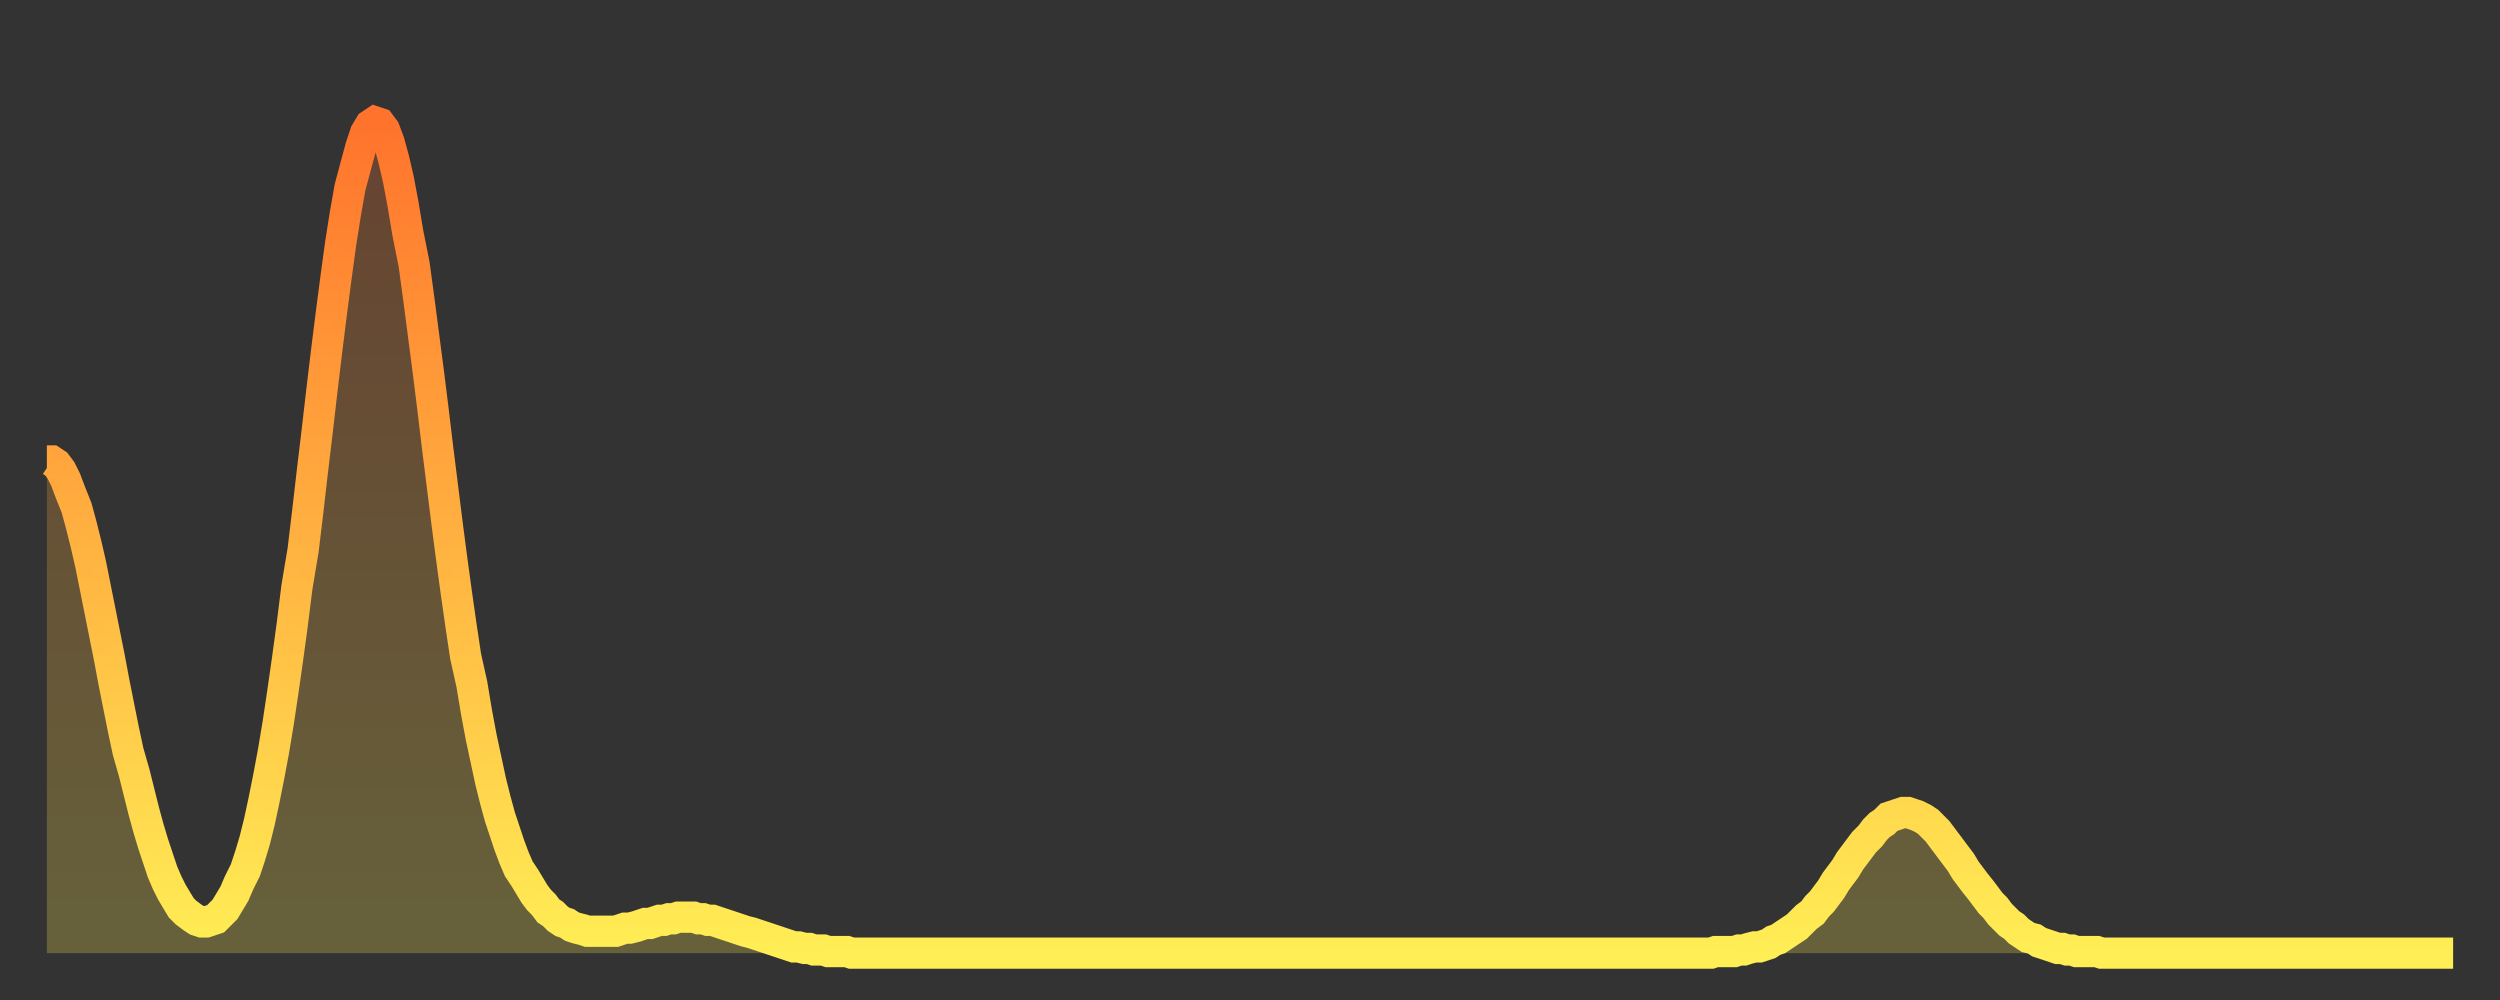
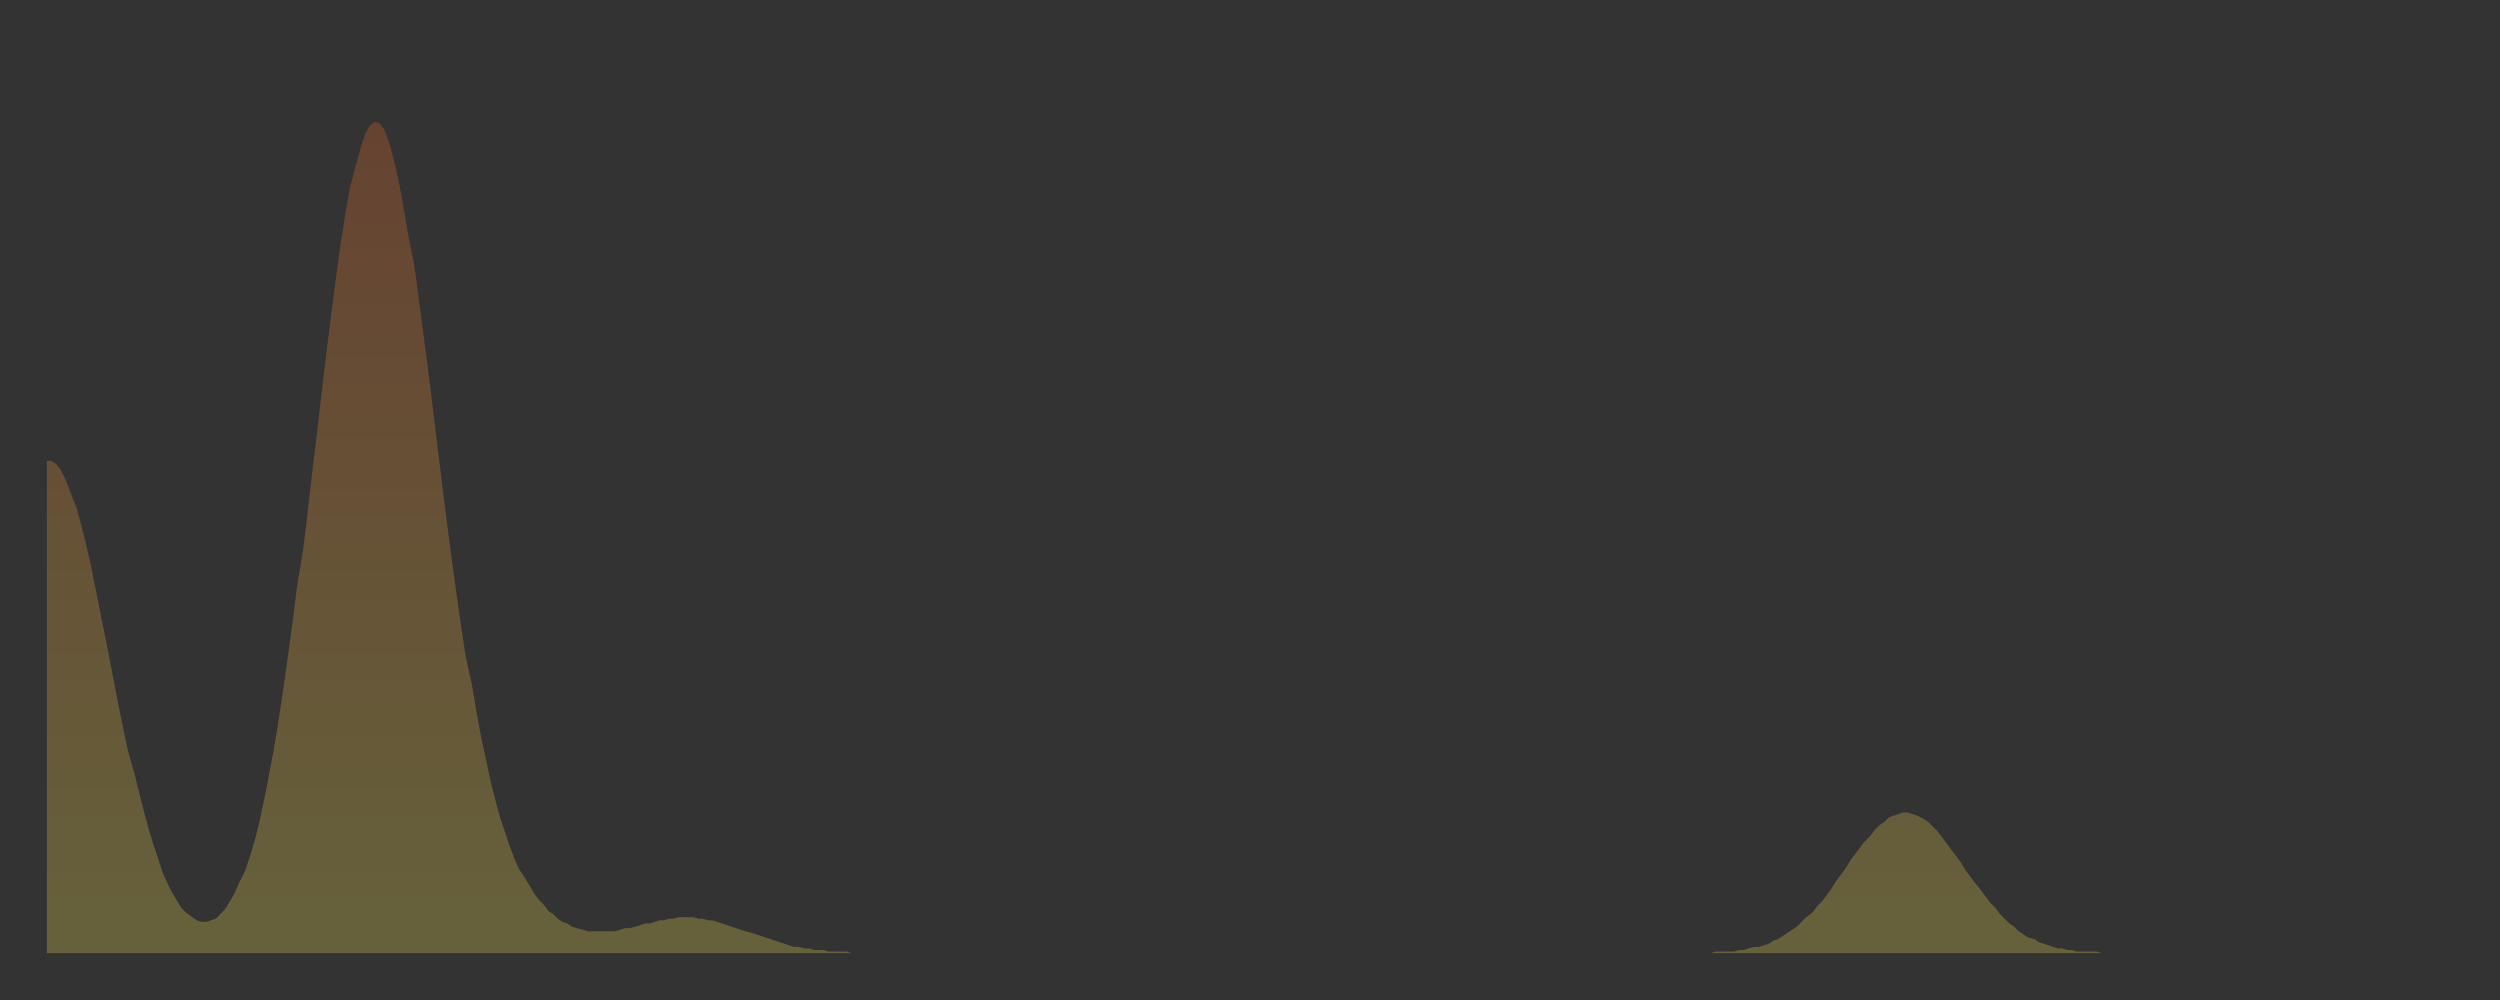
<svg xmlns="http://www.w3.org/2000/svg" baseProfile="full" height="64" version="1.1" width="160">
  <rect width="100%" height="100%" fill="#333333" stroke="none" />
  <defs>
    <linearGradient id="id35048" x1="0" x2="0" y1="0" y2="1">
      <stop offset="0%" stop-color="#ff732c" />
      <stop offset="50%" stop-color="#ffb140" />
      <stop offset="100%" stop-color="#ffee55" />
    </linearGradient>
  </defs>
  <g transform="translate(3,3)">
    <g>
-       <path d="M 0.0 26.5 L 0.3 26.5 0.6 26.7 0.9 27.1 1.2 27.7 1.5 28.5 1.9 29.5 2.2 30.6 2.5 31.8 2.8 33.1 3.1 34.6 3.4 36.1 3.7 37.6 4.0 39.1 4.3 40.7 4.6 42.2 4.9 43.7 5.2 45.1 5.6 46.5 5.9 47.7 6.2 48.9 6.5 50.0 6.8 51.0 7.1 51.9 7.4 52.8 7.7 53.5 8.0 54.1 8.3 54.6 8.6 55.1 8.9 55.4 9.3 55.7 9.6 55.9 9.9 56.0 10.2 56.0 10.5 55.9 10.8 55.8 11.1 55.5 11.4 55.2 11.7 54.7 12.0 54.2 12.3 53.5 12.7 52.7 13.0 51.8 13.3 50.8 13.6 49.6 13.9 48.2 14.2 46.7 14.5 45.1 14.8 43.3 15.1 41.3 15.4 39.2 15.7 37.0 16.0 34.6 16.4 32.2 16.7 29.7 17.0 27.1 17.3 24.6 17.6 22.0 17.9 19.5 18.2 17.1 18.5 14.8 18.8 12.6 19.1 10.7 19.4 9.0 19.8 7.5 20.1 6.4 20.4 5.5 20.7 5.0 21.0 4.8 21.3 4.9 21.6 5.3 21.9 6.1 22.2 7.2 22.5 8.5 22.8 10.1 23.1 11.9 23.5 13.9 23.8 16.1 24.1 18.4 24.4 20.7 24.7 23.1 25.0 25.6 25.3 28.0 25.6 30.4 25.9 32.7 26.2 34.9 26.5 37.0 26.8 39.0 27.2 40.8 27.5 42.6 27.8 44.2 28.1 45.6 28.4 47.0 28.7 48.2 29.0 49.3 29.3 50.2 29.6 51.1 29.9 51.9 30.2 52.6 30.6 53.2 30.9 53.7 31.2 54.2 31.5 54.6 31.8 54.9 32.1 55.3 32.4 55.5 32.7 55.8 33.0 56.0 33.3 56.1 33.6 56.3 33.9 56.4 34.3 56.5 34.6 56.6 34.9 56.6 35.2 56.6 35.5 56.6 35.8 56.6 36.1 56.6 36.4 56.6 36.7 56.5 37.0 56.4 37.3 56.4 37.7 56.3 38.0 56.2 38.3 56.1 38.6 56.1 38.9 56.0 39.2 55.9 39.5 55.9 39.8 55.8 40.1 55.8 40.4 55.7 40.7 55.7 41.0 55.7 41.4 55.7 41.7 55.8 42.0 55.8 42.3 55.9 42.6 55.9 42.9 56.0 43.2 56.1 43.5 56.2 43.8 56.3 44.1 56.4 44.4 56.5 44.7 56.6 45.1 56.7 45.4 56.8 45.7 56.9 46.0 57.0 46.3 57.1 46.6 57.2 46.9 57.3 47.2 57.4 47.5 57.5 47.8 57.6 48.1 57.6 48.5 57.7 48.8 57.7 49.1 57.8 49.4 57.8 49.7 57.8 50.0 57.9 50.3 57.9 50.6 57.9 50.9 57.9 51.2 57.9 51.5 58.0 51.8 58.0 52.2 58.0 52.5 58.0 52.8 58.0 53.1 58.0 53.4 58.0 53.7 58.0 54.0 58.0 54.3 58.0 54.6 58.0 54.9 58.0 55.2 58.0 55.6 58.0 55.9 58.0 56.2 58.0 56.5 58.0 56.8 58.0 57.1 58.0 57.4 58.0 57.7 58.0 58.0 58.0 58.3 58.0 58.6 58.0 58.9 58.0 59.3 58.0 59.6 58.0 59.9 58.0 60.2 58.0 60.5 58.0 60.8 58.0 61.1 58.0 61.4 58.0 61.7 58.0 62.0 58.0 62.3 58.0 62.6 58.0 63.0 58.0 63.3 58.0 63.6 58.0 63.9 58.0 64.2 58.0 64.5 58.0 64.8 58.0 65.1 58.0 65.4 58.0 65.7 58.0 66.0 58.0 66.4 58.0 66.7 58.0 67.0 58.0 67.3 58.0 67.6 58.0 67.9 58.0 68.2 58.0 68.5 58.0 68.8 58.0 69.1 58.0 69.4 58.0 69.7 58.0 70.1 58.0 70.4 58.0 70.7 58.0 71.0 58.0 71.3 58.0 71.6 58.0 71.9 58.0 72.2 58.0 72.5 58.0 72.8 58.0 73.1 58.0 73.5 58.0 73.8 58.0 74.1 58.0 74.4 58.0 74.7 58.0 75.0 58.0 75.3 58.0 75.6 58.0 75.9 58.0 76.2 58.0 76.5 58.0 76.8 58.0 77.2 58.0 77.5 58.0 77.8 58.0 78.1 58.0 78.4 58.0 78.7 58.0 79.0 58.0 79.3 58.0 79.6 58.0 79.9 58.0 80.2 58.0 80.5 58.0 80.9 58.0 81.2 58.0 81.5 58.0 81.8 58.0 82.1 58.0 82.4 58.0 82.7 58.0 83.0 58.0 83.3 58.0 83.6 58.0 83.9 58.0 84.3 58.0 84.6 58.0 84.9 58.0 85.2 58.0 85.5 58.0 85.8 58.0 86.1 58.0 86.4 58.0 86.7 58.0 87.0 58.0 87.3 58.0 87.6 58.0 88.0 58.0 88.3 58.0 88.6 58.0 88.9 58.0 89.2 58.0 89.5 58.0 89.8 58.0 90.1 58.0 90.4 58.0 90.7 58.0 91.0 58.0 91.4 58.0 91.7 58.0 92.0 58.0 92.3 58.0 92.6 58.0 92.9 58.0 93.2 58.0 93.5 58.0 93.8 58.0 94.1 58.0 94.4 58.0 94.7 58.0 95.1 58.0 95.4 58.0 95.7 58.0 96.0 58.0 96.3 58.0 96.6 58.0 96.9 58.0 97.2 58.0 97.5 58.0 97.8 58.0 98.1 58.0 98.4 58.0 98.8 58.0 99.1 58.0 99.4 58.0 99.7 58.0 100.0 58.0 100.3 58.0 100.6 58.0 100.9 58.0 101.2 58.0 101.5 58.0 101.8 58.0 102.2 58.0 102.5 58.0 102.8 58.0 103.1 58.0 103.4 58.0 103.7 58.0 104.0 58.0 104.3 58.0 104.6 58.0 104.9 58.0 105.2 58.0 105.5 58.0 105.9 58.0 106.2 58.0 106.5 58.0 106.8 57.9 107.1 57.9 107.4 57.9 107.7 57.9 108.0 57.9 108.3 57.8 108.6 57.8 108.9 57.7 109.3 57.6 109.6 57.6 109.9 57.5 110.2 57.4 110.5 57.2 110.8 57.1 111.1 56.9 111.4 56.7 111.7 56.5 112.0 56.3 112.3 56.0 112.6 55.7 113.0 55.4 113.3 55.0 113.6 54.7 113.9 54.3 114.2 53.9 114.5 53.4 114.8 53.0 115.1 52.6 115.4 52.1 115.7 51.7 116.0 51.3 116.3 50.9 116.7 50.5 117.0 50.1 117.3 49.8 117.6 49.6 117.9 49.3 118.2 49.2 118.5 49.1 118.8 49.0 119.1 49.0 119.4 49.1 119.7 49.2 120.1 49.4 120.4 49.6 120.7 49.9 121.0 50.2 121.3 50.6 121.6 51.0 121.9 51.4 122.2 51.8 122.5 52.2 122.8 52.7 123.1 53.1 123.4 53.5 123.8 54.0 124.1 54.4 124.4 54.8 124.7 55.1 125.0 55.5 125.3 55.8 125.6 56.1 125.9 56.3 126.2 56.6 126.5 56.8 126.8 57.0 127.2 57.1 127.5 57.3 127.8 57.4 128.1 57.5 128.4 57.6 128.7 57.7 129.0 57.7 129.3 57.8 129.6 57.8 129.9 57.9 130.2 57.9 130.5 57.9 130.9 57.9 131.2 57.9 131.5 58.0 131.8 58.0 132.1 58.0 132.4 58.0 132.7 58.0 133.0 58.0 133.3 58.0 133.6 58.0 133.9 58.0 134.2 58.0 134.6 58.0 134.9 58.0 135.2 58.0 135.5 58.0 135.8 58.0 136.1 58.0 136.4 58.0 136.7 58.0 137.0 58.0 137.3 58.0 137.6 58.0 138.0 58.0 138.3 58.0 138.6 58.0 138.9 58.0 139.2 58.0 139.5 58.0 139.8 58.0 140.1 58.0 140.4 58.0 140.7 58.0 141.0 58.0 141.3 58.0 141.7 58.0 142.0 58.0 142.3 58.0 142.6 58.0 142.9 58.0 143.2 58.0 143.5 58.0 143.8 58.0 144.1 58.0 144.4 58.0 144.7 58.0 145.1 58.0 145.4 58.0 145.7 58.0 146.0 58.0 146.3 58.0 146.6 58.0 146.9 58.0 147.2 58.0 147.5 58.0 147.8 58.0 148.1 58.0 148.4 58.0 148.8 58.0 149.1 58.0 149.4 58.0 149.7 58.0 150.0 58.0 150.3 58.0 150.6 58.0 150.9 58.0 151.2 58.0 151.5 58.0 151.8 58.0 152.1 58.0 152.5 58.0 152.8 58.0 153.1 58.0 153.4 58.0 153.7 58.0 154.0 58.0" fill="none" id="graph-curve" opacity="1" stroke="url(#id35048)" stroke-width="2" />
      <path d="M 0 58 L 0.0 26.5 0.3 26.5 0.6 26.7 0.9 27.1 1.2 27.7 1.5 28.5 1.9 29.5 2.2 30.6 2.5 31.8 2.8 33.1 3.1 34.6 3.4 36.1 3.7 37.6 4.0 39.1 4.3 40.7 4.6 42.2 4.9 43.7 5.2 45.1 5.6 46.5 5.9 47.7 6.2 48.9 6.5 50.0 6.8 51.0 7.1 51.9 7.4 52.8 7.7 53.5 8.0 54.1 8.3 54.6 8.6 55.1 8.9 55.4 9.3 55.7 9.6 55.9 9.9 56.0 10.2 56.0 10.5 55.9 10.8 55.8 11.1 55.5 11.4 55.2 11.7 54.7 12.0 54.2 12.3 53.5 12.7 52.7 13.0 51.8 13.3 50.8 13.6 49.6 13.9 48.2 14.2 46.7 14.5 45.1 14.8 43.3 15.1 41.3 15.4 39.2 15.7 37.0 16.0 34.6 16.4 32.2 16.7 29.7 17.0 27.1 17.3 24.6 17.6 22.0 17.9 19.5 18.2 17.1 18.5 14.8 18.8 12.6 19.1 10.7 19.4 9.0 19.8 7.5 20.1 6.4 20.4 5.5 20.7 5.0 21.0 4.8 21.3 4.9 21.6 5.3 21.9 6.1 22.2 7.2 22.5 8.5 22.8 10.1 23.1 11.9 23.5 13.9 23.8 16.1 24.1 18.4 24.4 20.7 24.7 23.1 25.0 25.6 25.3 28.0 25.6 30.4 25.9 32.7 26.2 34.9 26.5 37.0 26.8 39.0 27.2 40.8 27.5 42.6 27.8 44.2 28.1 45.6 28.4 47.0 28.7 48.2 29.0 49.3 29.3 50.2 29.6 51.1 29.9 51.9 30.2 52.6 30.6 53.2 30.9 53.7 31.2 54.2 31.5 54.6 31.8 54.9 32.1 55.3 32.4 55.5 32.7 55.8 33.0 56.0 33.3 56.1 33.6 56.3 33.9 56.4 34.3 56.5 34.6 56.6 34.9 56.6 35.2 56.6 35.5 56.6 35.8 56.6 36.1 56.6 36.4 56.6 36.7 56.5 37.0 56.4 37.3 56.4 37.7 56.3 38.0 56.2 38.3 56.1 38.6 56.1 38.9 56.0 39.2 55.9 39.5 55.9 39.8 55.8 40.1 55.8 40.4 55.7 40.7 55.7 41.0 55.7 41.4 55.7 41.7 55.8 42.0 55.8 42.3 55.9 42.6 55.9 42.9 56.0 43.2 56.1 43.5 56.2 43.8 56.3 44.1 56.4 44.4 56.5 44.7 56.6 45.1 56.7 45.4 56.8 45.7 56.9 46.0 57.0 46.3 57.1 46.6 57.2 46.9 57.3 47.2 57.4 47.5 57.5 47.8 57.6 48.1 57.6 48.5 57.7 48.8 57.7 49.1 57.8 49.4 57.8 49.7 57.8 50.0 57.9 50.3 57.9 50.6 57.9 50.9 57.9 51.2 57.9 51.5 58.0 51.8 58.0 52.2 58.0 52.5 58.0 52.8 58.0 53.1 58.0 53.4 58.0 53.7 58.0 54.0 58.0 54.3 58.0 54.6 58.0 54.9 58.0 55.2 58.0 55.6 58.0 55.9 58.0 56.2 58.0 56.5 58.0 56.8 58.0 57.1 58.0 57.4 58.0 57.7 58.0 58.0 58.0 58.3 58.0 58.6 58.0 58.9 58.0 59.3 58.0 59.6 58.0 59.9 58.0 60.2 58.0 60.5 58.0 60.8 58.0 61.1 58.0 61.4 58.0 61.7 58.0 62.0 58.0 62.3 58.0 62.6 58.0 63.0 58.0 63.3 58.0 63.6 58.0 63.9 58.0 64.2 58.0 64.5 58.0 64.8 58.0 65.1 58.0 65.4 58.0 65.7 58.0 66.0 58.0 66.4 58.0 66.7 58.0 67.0 58.0 67.3 58.0 67.6 58.0 67.9 58.0 68.2 58.0 68.5 58.0 68.8 58.0 69.1 58.0 69.4 58.0 69.7 58.0 70.1 58.0 70.4 58.0 70.7 58.0 71.0 58.0 71.3 58.0 71.6 58.0 71.9 58.0 72.2 58.0 72.5 58.0 72.8 58.0 73.1 58.0 73.5 58.0 73.8 58.0 74.1 58.0 74.4 58.0 74.7 58.0 75.0 58.0 75.3 58.0 75.6 58.0 75.9 58.0 76.2 58.0 76.5 58.0 76.8 58.0 77.2 58.0 77.5 58.0 77.8 58.0 78.1 58.0 78.4 58.0 78.7 58.0 79.0 58.0 79.3 58.0 79.6 58.0 79.9 58.0 80.2 58.0 80.5 58.0 80.9 58.0 81.2 58.0 81.5 58.0 81.8 58.0 82.1 58.0 82.4 58.0 82.7 58.0 83.0 58.0 83.3 58.0 83.6 58.0 83.9 58.0 84.3 58.0 84.6 58.0 84.9 58.0 85.2 58.0 85.5 58.0 85.8 58.0 86.1 58.0 86.4 58.0 86.7 58.0 87.0 58.0 87.3 58.0 87.6 58.0 88.0 58.0 88.3 58.0 88.6 58.0 88.9 58.0 89.2 58.0 89.5 58.0 89.8 58.0 90.1 58.0 90.4 58.0 90.7 58.0 91.0 58.0 91.4 58.0 91.7 58.0 92.0 58.0 92.3 58.0 92.6 58.0 92.9 58.0 93.2 58.0 93.5 58.0 93.8 58.0 94.1 58.0 94.4 58.0 94.7 58.0 95.1 58.0 95.4 58.0 95.7 58.0 96.0 58.0 96.3 58.0 96.6 58.0 96.9 58.0 97.2 58.0 97.5 58.0 97.8 58.0 98.1 58.0 98.4 58.0 98.8 58.0 99.1 58.0 99.4 58.0 99.7 58.0 100.0 58.0 100.3 58.0 100.6 58.0 100.9 58.0 101.2 58.0 101.5 58.0 101.8 58.0 102.2 58.0 102.5 58.0 102.8 58.0 103.1 58.0 103.4 58.0 103.7 58.0 104.0 58.0 104.3 58.0 104.6 58.0 104.9 58.0 105.2 58.0 105.5 58.0 105.9 58.0 106.2 58.0 106.5 58.0 106.8 57.9 107.1 57.9 107.4 57.9 107.7 57.9 108.0 57.9 108.3 57.8 108.6 57.8 108.9 57.7 109.3 57.6 109.6 57.6 109.9 57.5 110.2 57.4 110.5 57.2 110.8 57.1 111.1 56.9 111.4 56.7 111.7 56.5 112.0 56.3 112.3 56.0 112.6 55.7 113.0 55.4 113.3 55.0 113.6 54.7 113.9 54.3 114.2 53.9 114.5 53.4 114.8 53.0 115.1 52.6 115.4 52.1 115.7 51.7 116.0 51.3 116.3 50.9 116.7 50.5 117.0 50.1 117.3 49.8 117.6 49.6 117.9 49.3 118.2 49.2 118.5 49.1 118.8 49.0 119.1 49.0 119.4 49.1 119.7 49.2 120.1 49.4 120.4 49.6 120.7 49.9 121.0 50.2 121.3 50.6 121.6 51.0 121.9 51.4 122.2 51.8 122.5 52.2 122.8 52.7 123.1 53.1 123.4 53.5 123.8 54.0 124.1 54.4 124.4 54.8 124.7 55.1 125.0 55.5 125.3 55.8 125.6 56.1 125.9 56.3 126.2 56.6 126.5 56.8 126.8 57.0 127.2 57.1 127.5 57.3 127.8 57.4 128.1 57.5 128.4 57.6 128.7 57.7 129.0 57.7 129.3 57.8 129.6 57.8 129.9 57.9 130.2 57.9 130.5 57.9 130.9 57.9 131.2 57.9 131.5 58.0 131.8 58.0 132.1 58.0 132.4 58.0 132.7 58.0 133.0 58.0 133.3 58.0 133.6 58.0 133.9 58.0 134.2 58.0 134.6 58.0 134.9 58.0 135.2 58.0 135.5 58.0 135.8 58.0 136.1 58.0 136.4 58.0 136.7 58.0 137.0 58.0 137.3 58.0 137.6 58.0 138.0 58.0 138.3 58.0 138.6 58.0 138.9 58.0 139.2 58.0 139.5 58.0 139.8 58.0 140.1 58.0 140.4 58.0 140.7 58.0 141.0 58.0 141.3 58.0 141.7 58.0 142.0 58.0 142.3 58.0 142.6 58.0 142.9 58.0 143.2 58.0 143.5 58.0 143.8 58.0 144.1 58.0 144.4 58.0 144.7 58.0 145.1 58.0 145.4 58.0 145.7 58.0 146.0 58.0 146.3 58.0 146.6 58.0 146.9 58.0 147.2 58.0 147.5 58.0 147.8 58.0 148.1 58.0 148.4 58.0 148.8 58.0 149.1 58.0 149.4 58.0 149.7 58.0 150.0 58.0 150.3 58.0 150.6 58.0 150.9 58.0 151.2 58.0 151.5 58.0 151.8 58.0 152.1 58.0 152.5 58.0 152.8 58.0 153.1 58.0 153.4 58.0 153.7 58.0 154.0 58.0 154 58" fill="url(#id35048)" fill-opacity=".25" id="graph-shadow" />
    </g>
  </g>
</svg>